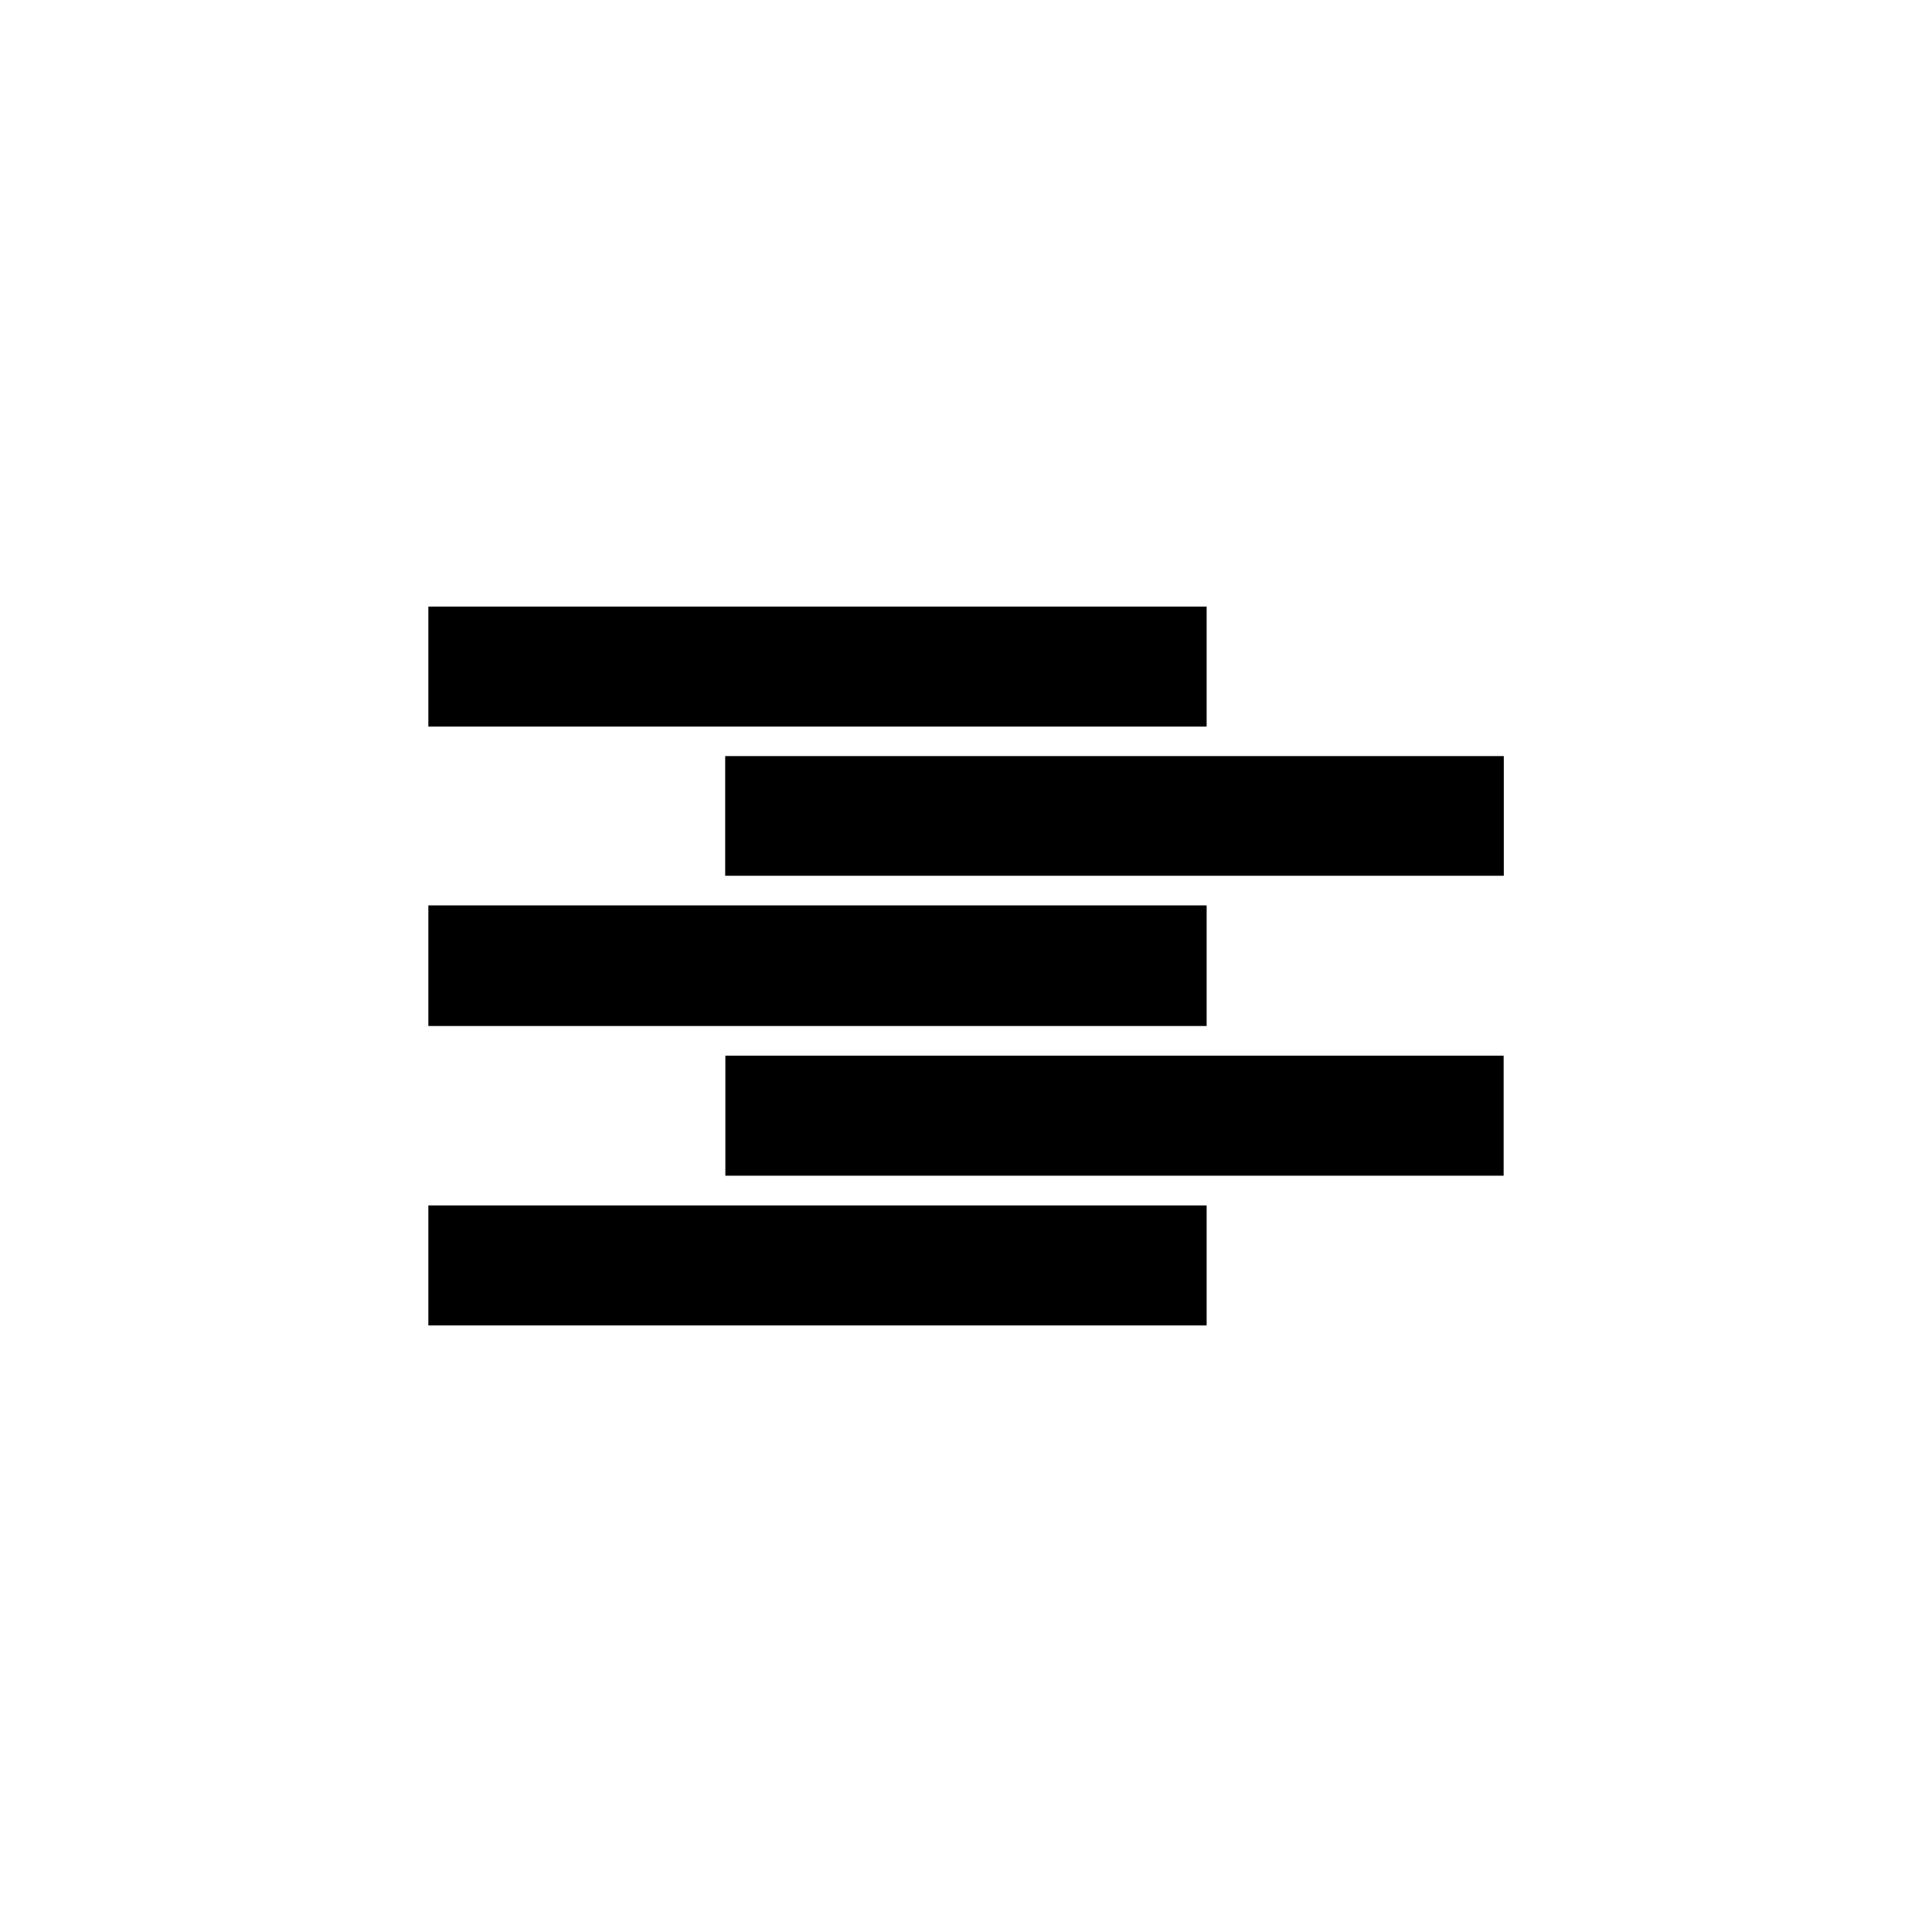
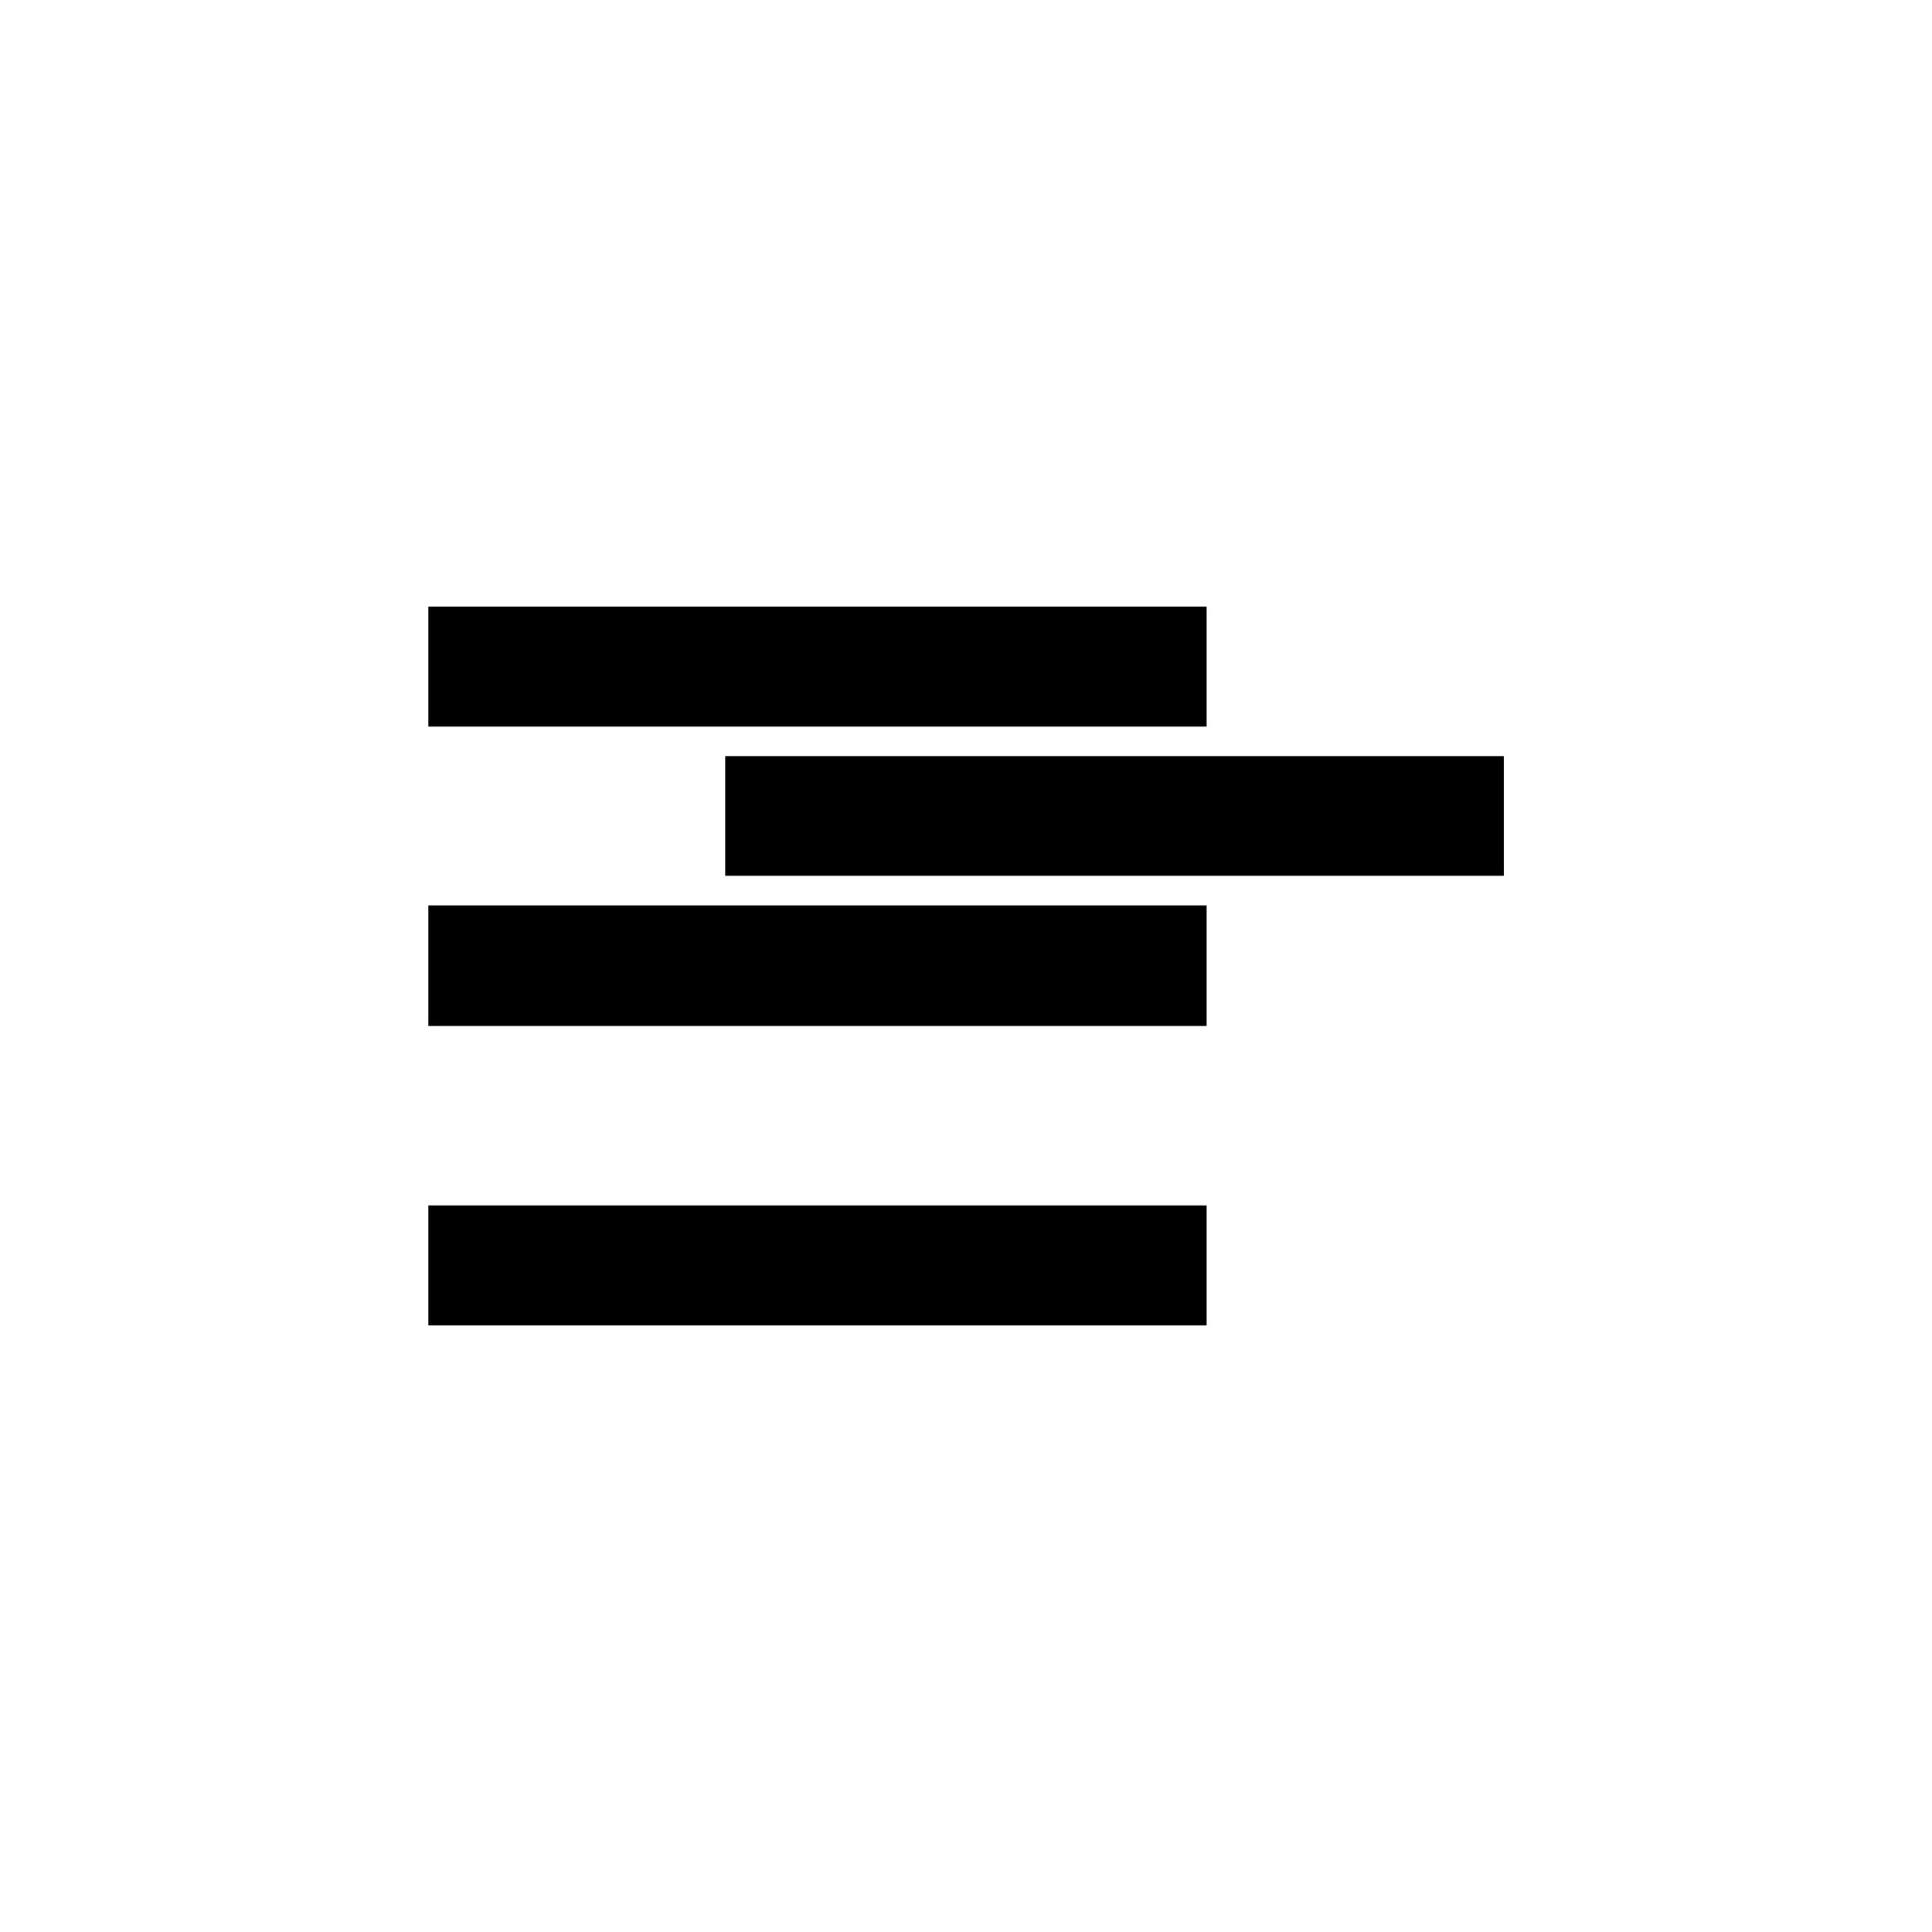
<svg xmlns="http://www.w3.org/2000/svg" fill="#000000" width="800px" height="800px" version="1.1" viewBox="144 144 512 512">
  <g>
    <path d="m257.52 383.94h206.25v31.961h-206.25z" />
    <path d="m257.52 304.75h206.25v31.805h-206.25z" />
-     <path d="m336.23 423.77h206.25v31.805h-206.25z" />
    <path d="m257.52 463.45h206.25v31.805h-206.25z" />
    <path d="m336.23 344.42h206.25v31.645h-206.25z" />
    <path d="m336.23 344.42h206.25v31.645h-206.25z" />
  </g>
</svg>